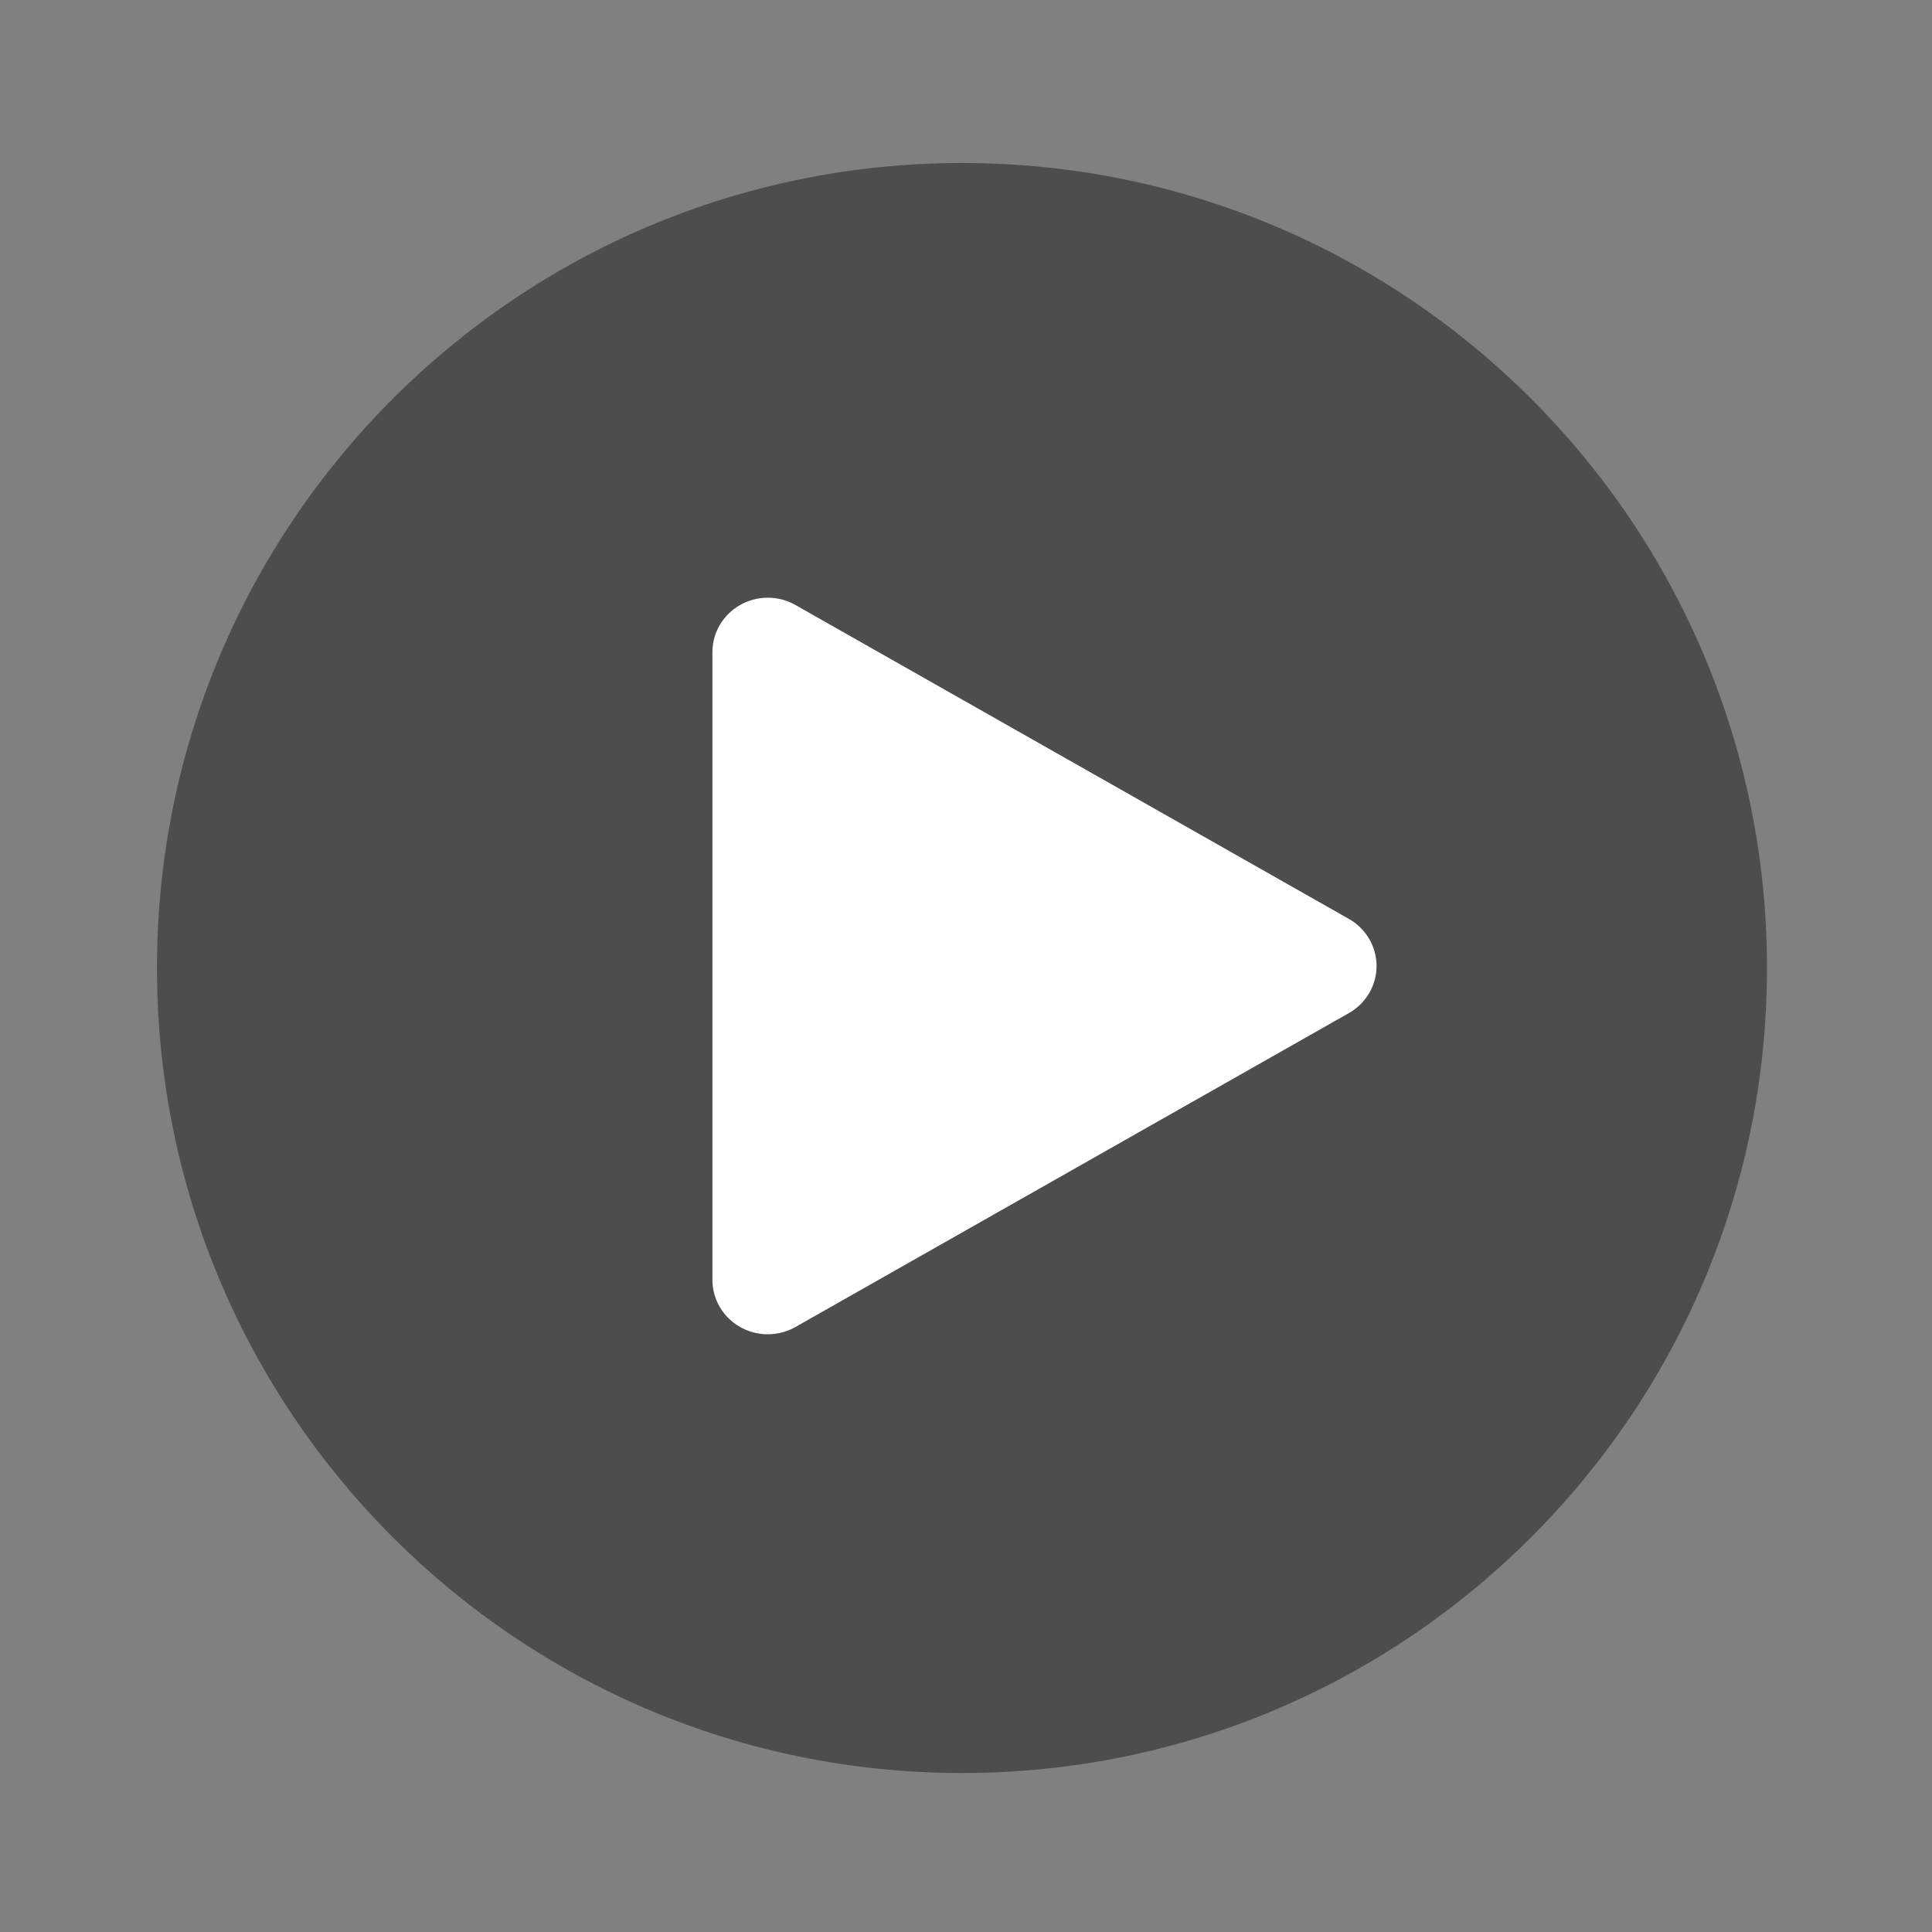
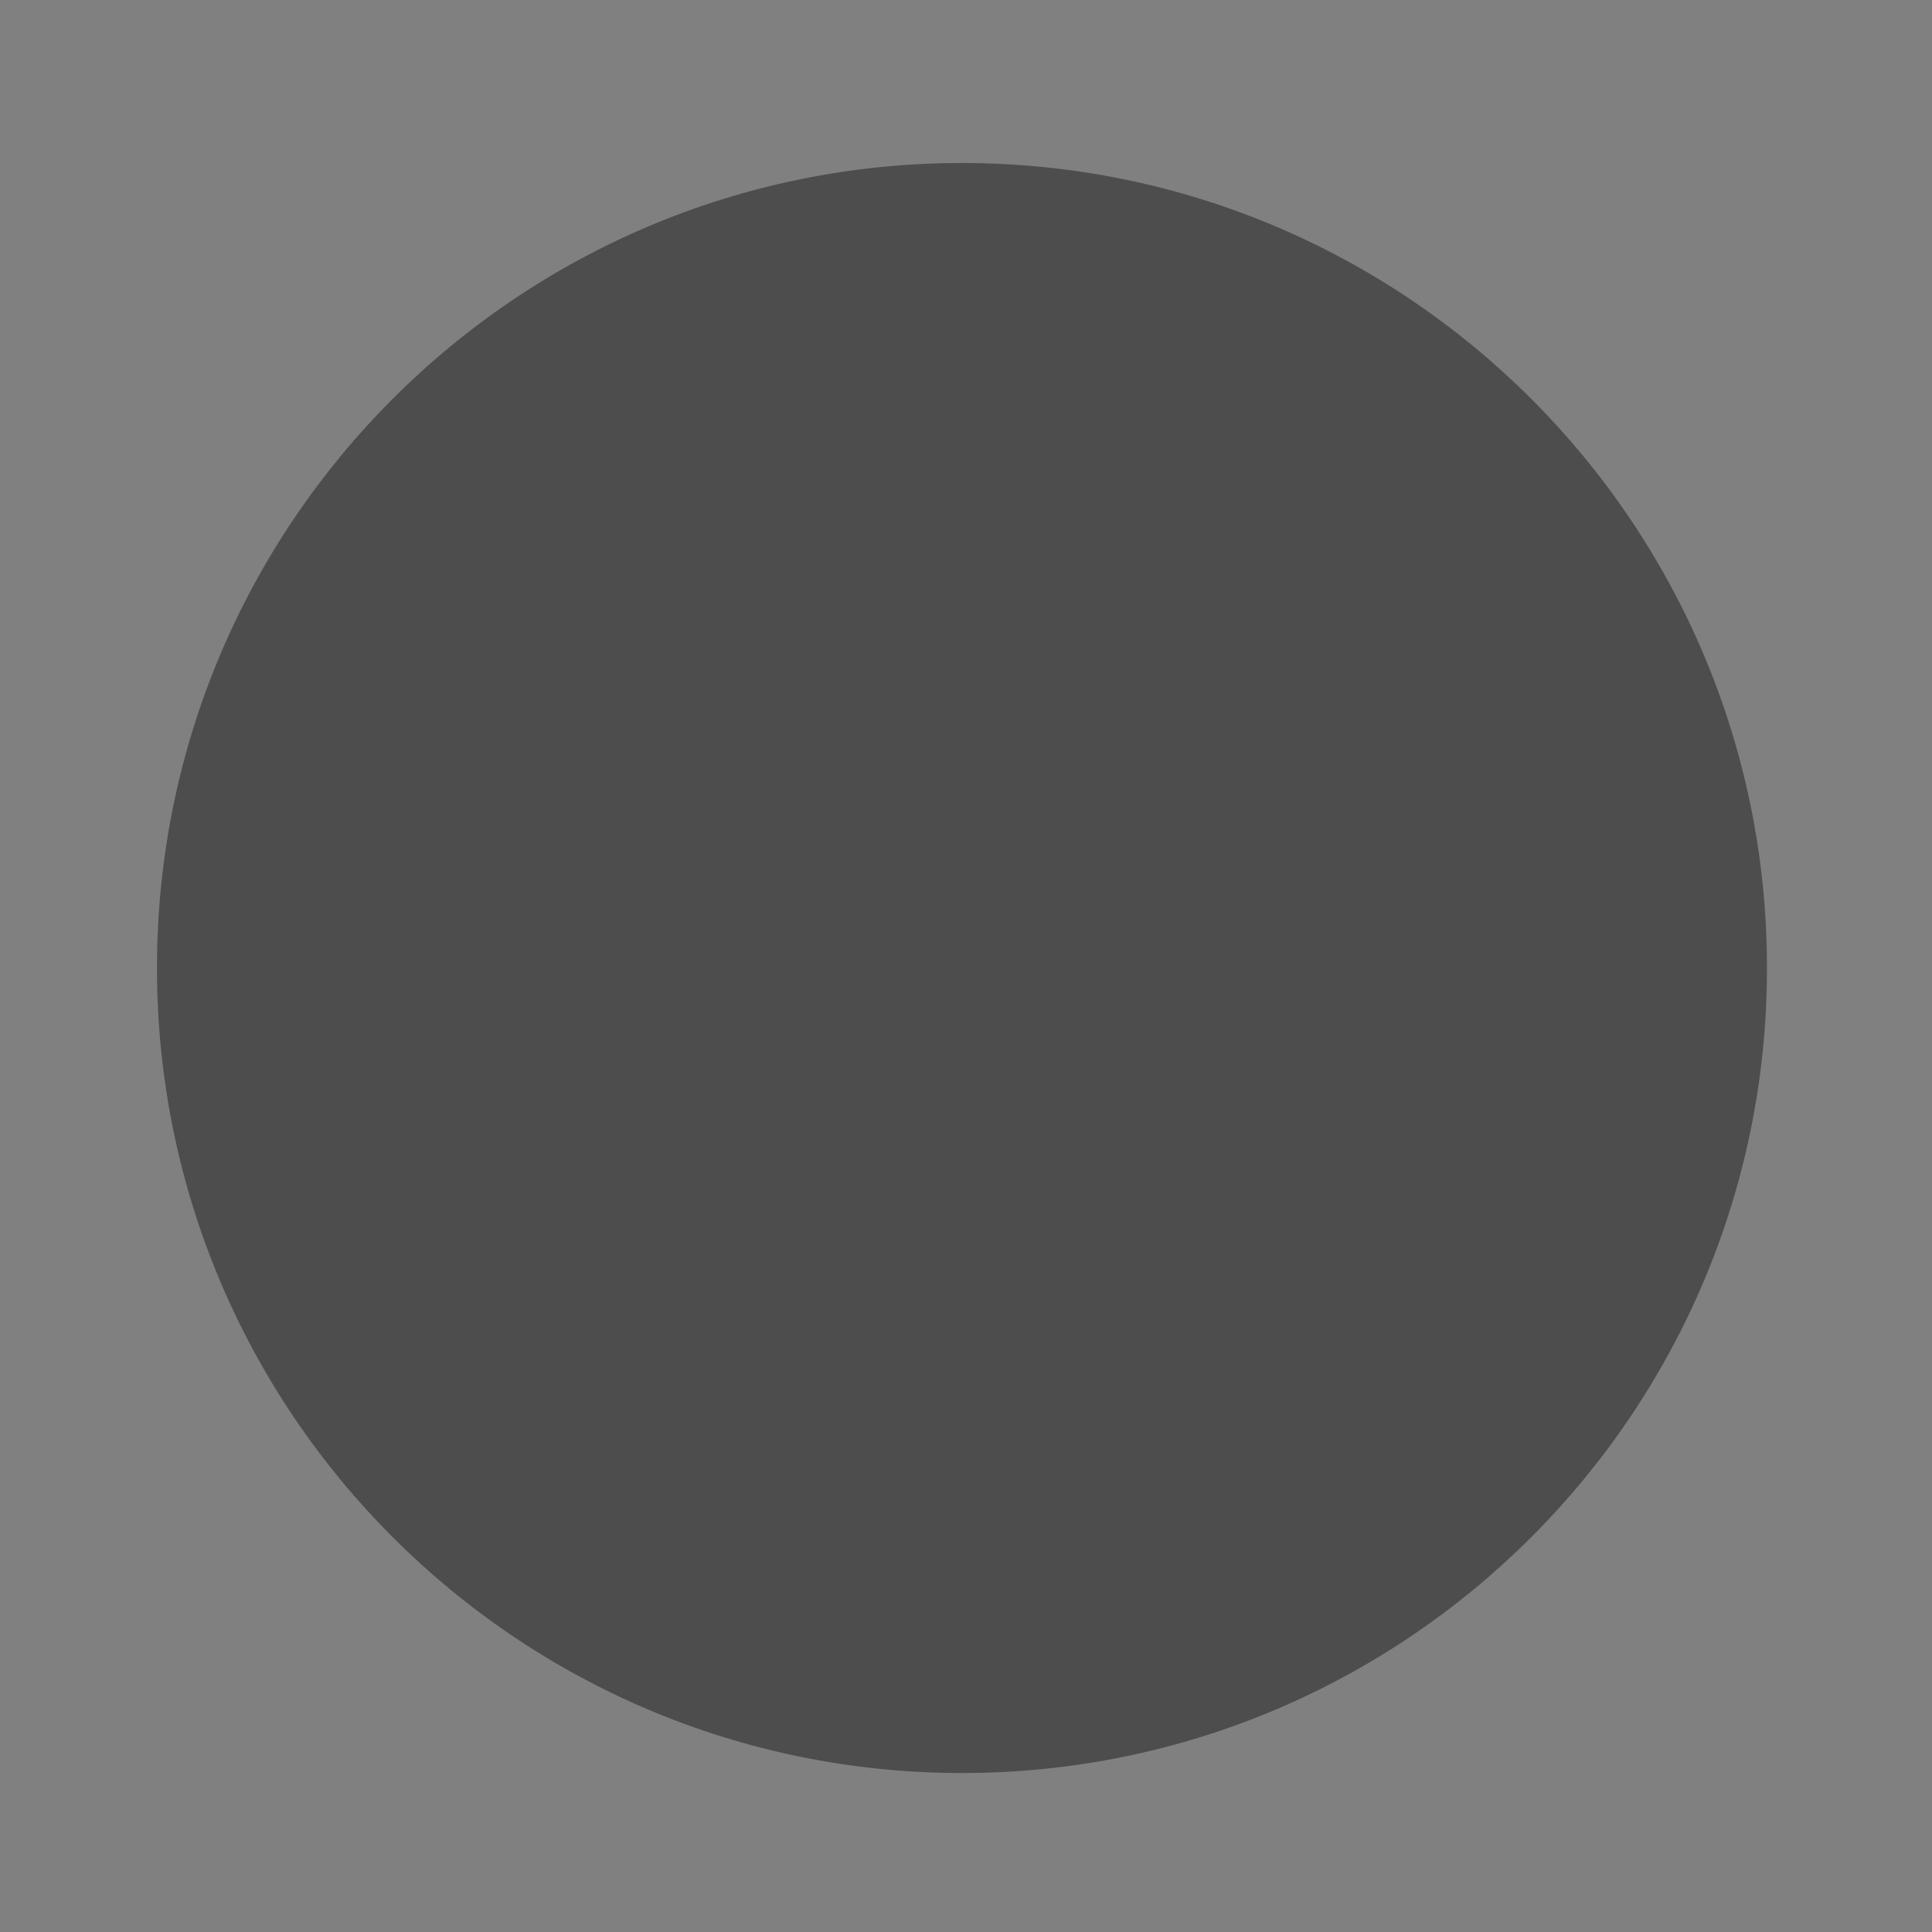
<svg xmlns="http://www.w3.org/2000/svg" width="80" height="80" viewBox="0 0 80 80" fill="none">
  <rect x="0" y="0" width="80" height="80" fill="#808080" stroke="none" />
  <path d="M39.833 73.417C58.243 73.417 73.167 58.493 73.167 40.083C73.167 21.674 58.243 6.75 39.833 6.75C21.424 6.75 6.5 21.674 6.5 40.083C6.5 58.493 21.424 73.417 39.833 73.417Z" fill="black" fill-opacity="0.4" />
-   <path d="M32.938 25.052C32.228 24.649 31.355 24.649 30.646 25.052C29.937 25.454 29.5 26.197 29.5 27.001V52.999C29.5 53.803 29.937 54.546 30.646 54.948C31.355 55.35 32.228 55.35 32.938 54.948L55.854 41.95C56.563 41.548 57 40.804 57 40C57 39.196 56.563 38.452 55.854 38.05L32.938 25.052Z" fill="white" />
</svg>